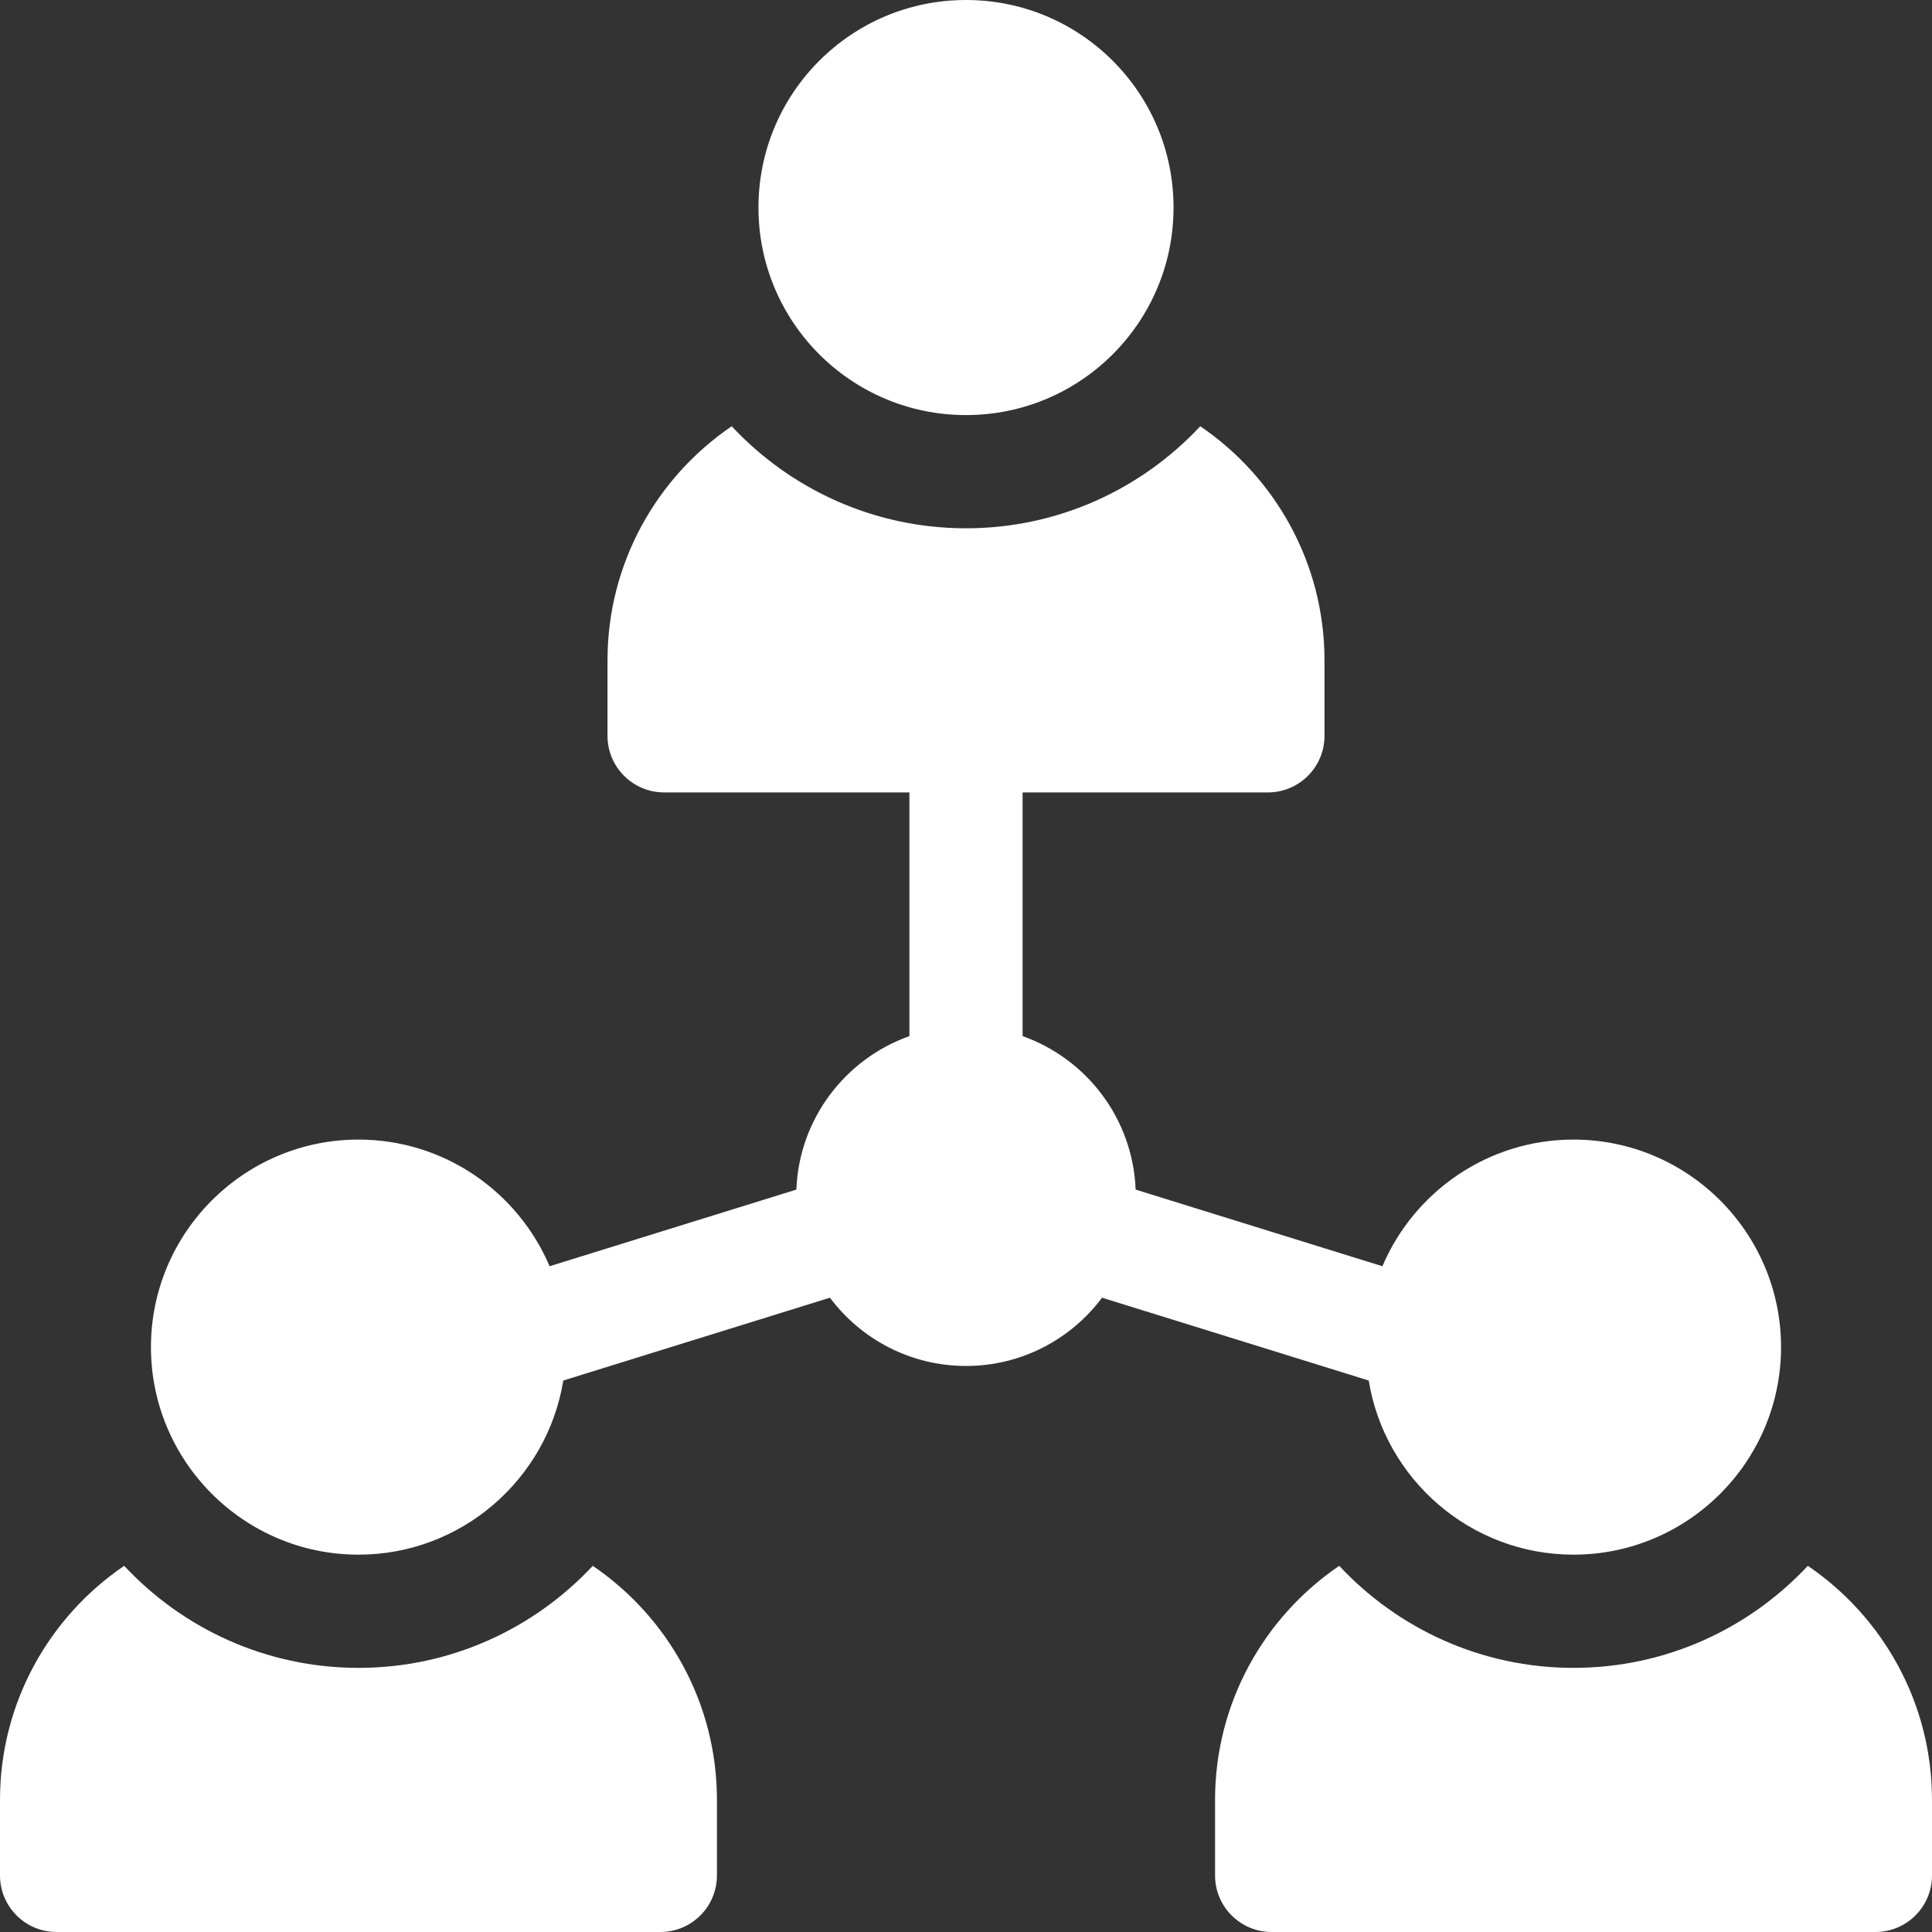
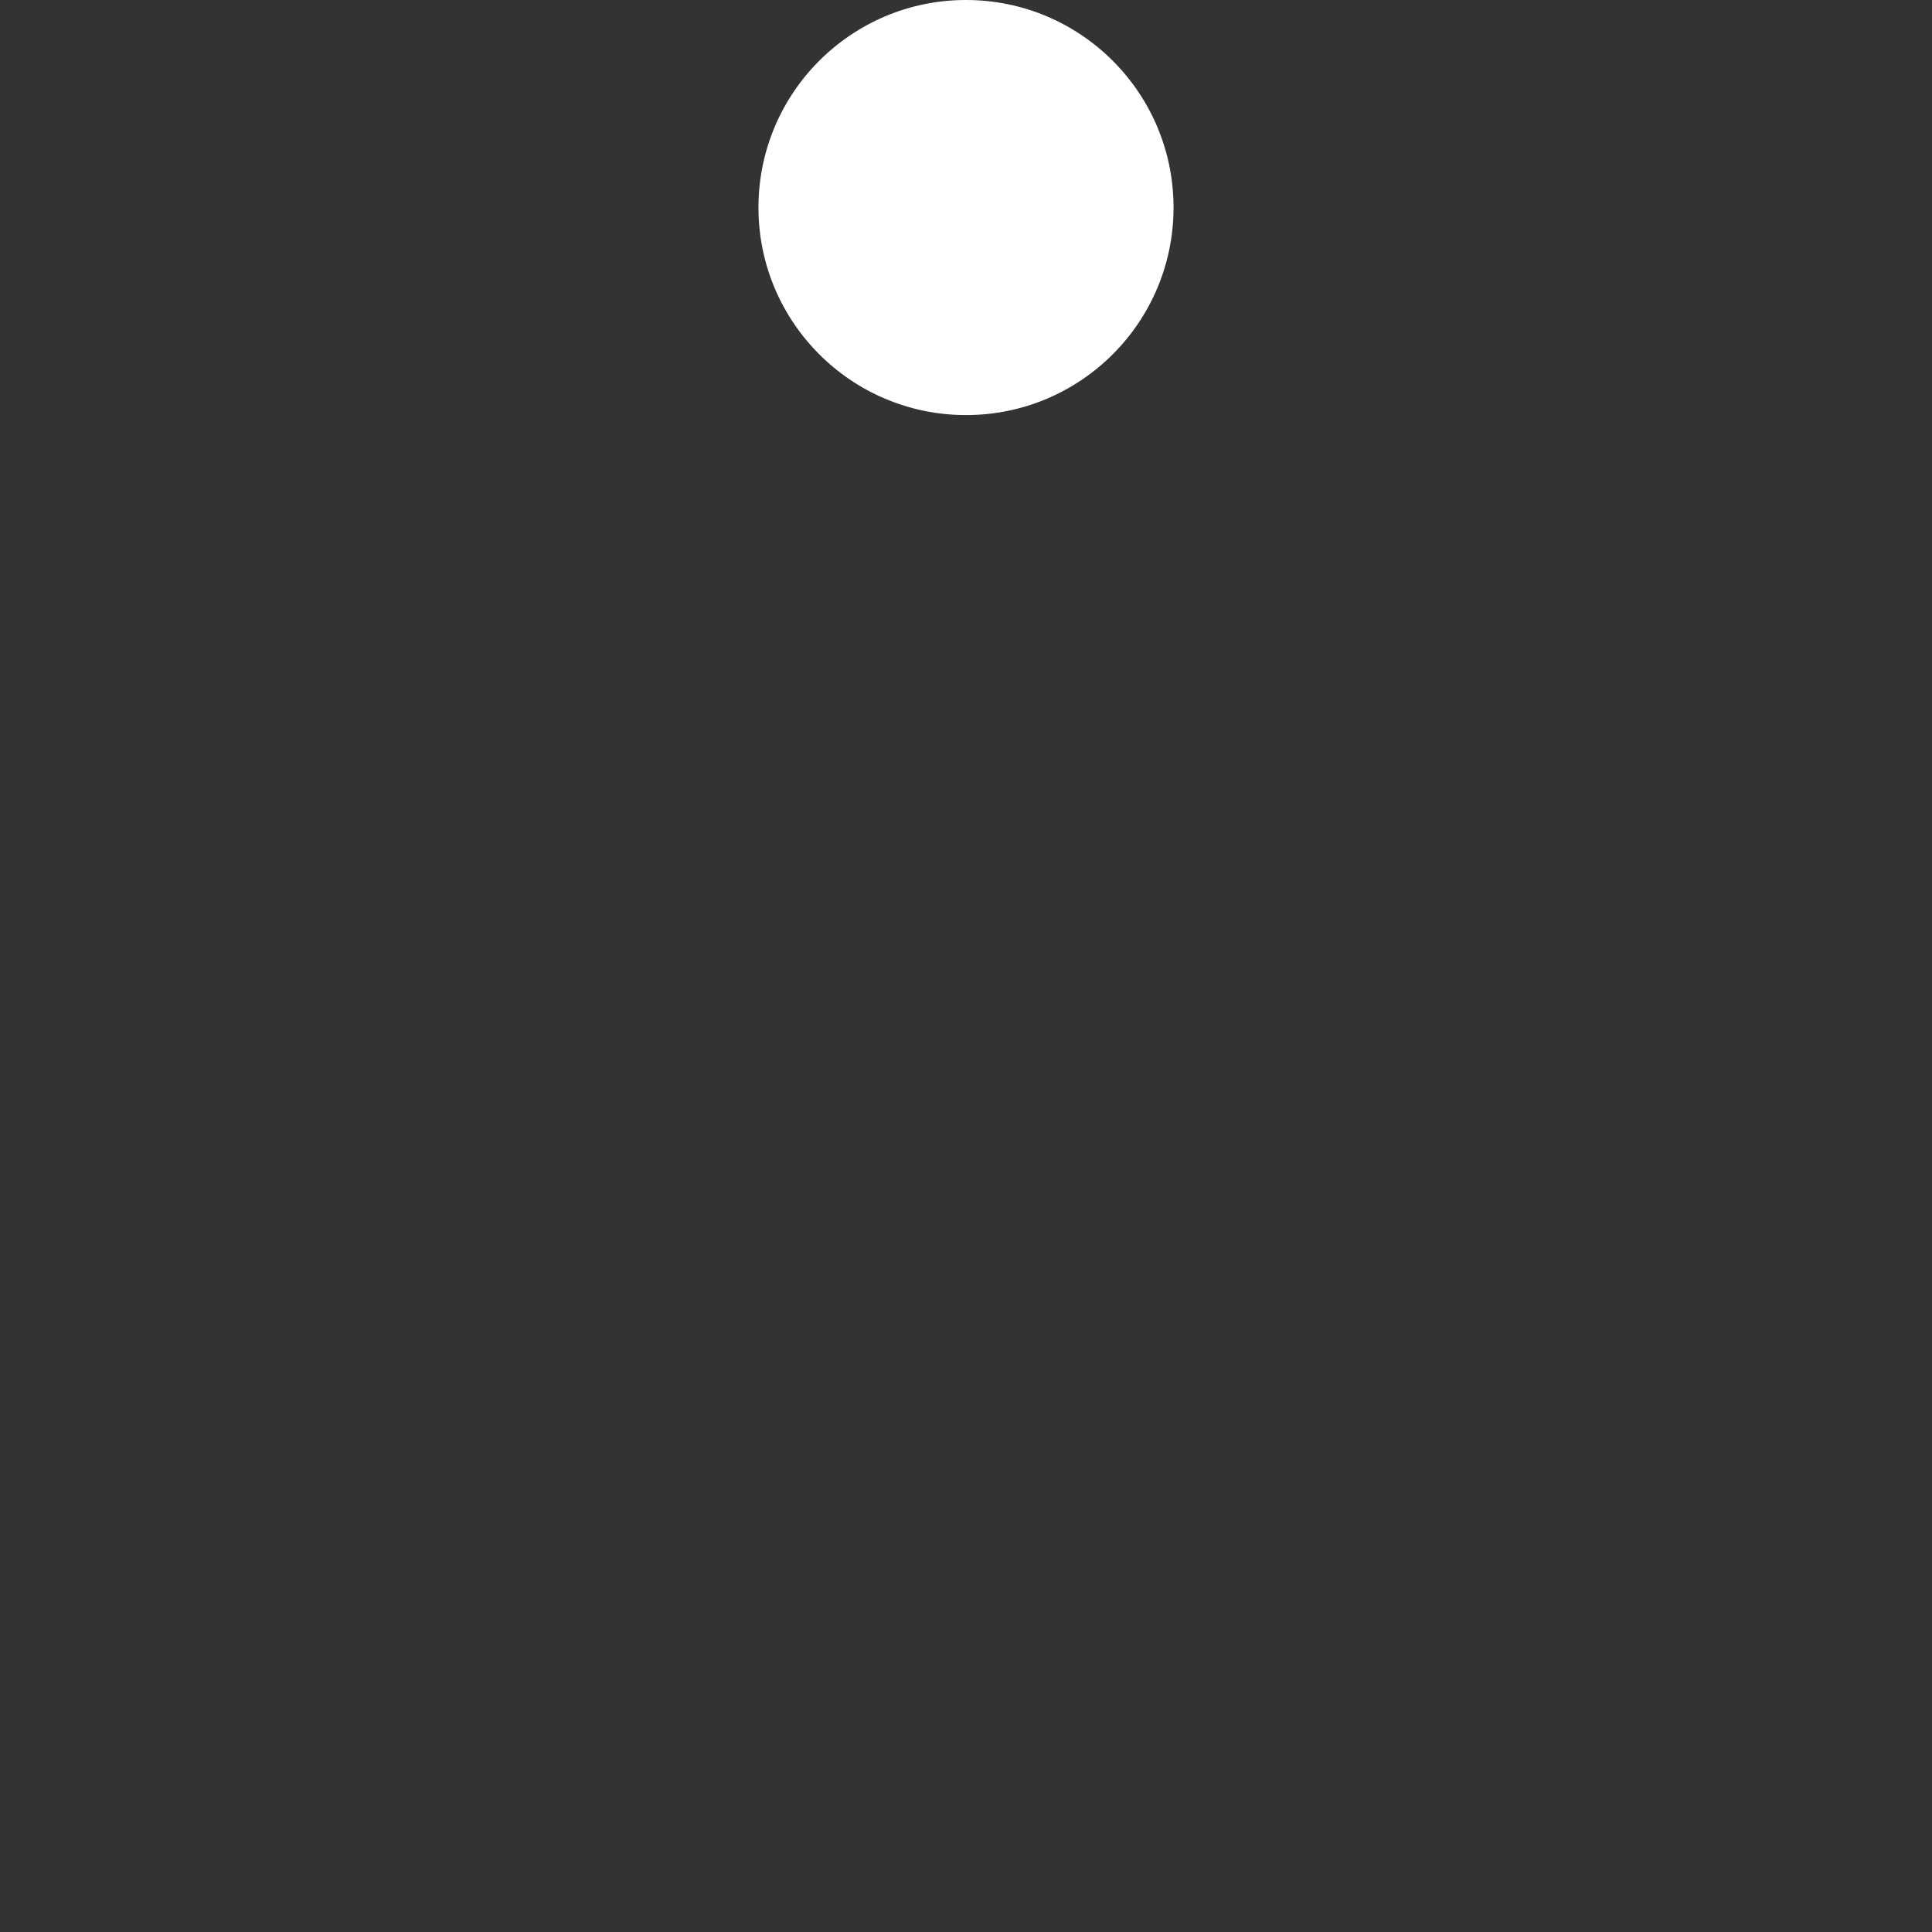
<svg xmlns="http://www.w3.org/2000/svg" width="45" height="45" viewBox="0 0 45 45" fill="none">
  <rect x="0" y="0" width="45" height="45" fill="#333333" stroke="none" />
  <g clip-path="url(#clip0_208_5)">
    <path d="M22.5 9.668C25.17 9.668 27.334 7.504 27.334 4.834C27.334 2.164 25.17 0 22.5 0C19.83 0 17.666 2.164 17.666 4.834C17.666 7.504 19.83 9.668 22.5 9.668Z" fill="white" />
-     <path d="M13.807 36.471C12.443 37.932 10.502 38.848 8.35 38.848C6.198 38.848 4.257 37.932 2.892 36.471C1.148 37.658 0 39.659 0 41.924V43.682C0 44.41 0.59 45 1.318 45H15.381C16.109 45 16.699 44.41 16.699 43.682V41.924C16.699 39.659 15.551 37.658 13.807 36.471ZM42.108 36.471C40.743 37.932 38.802 38.848 36.65 38.848C34.498 38.848 32.557 37.932 31.193 36.471C29.449 37.658 28.301 39.659 28.301 41.924V43.682C28.301 44.41 28.891 45 29.619 45H43.682C44.41 45 45 44.41 45 43.682V41.924C45 39.659 43.852 37.658 42.108 36.471ZM31.88 32.155C32.253 34.452 34.25 36.211 36.65 36.211C39.316 36.211 41.484 34.042 41.484 31.377C41.484 28.712 39.316 26.543 36.65 26.543C34.653 26.543 32.935 27.761 32.199 29.493L26.451 27.708C26.388 26.056 25.307 24.661 23.818 24.133V18.457H29.531C30.259 18.457 30.85 17.867 30.85 17.139V15.381C30.85 13.117 29.702 11.115 27.957 9.928C26.593 11.389 24.652 12.305 22.5 12.305C20.348 12.305 18.407 11.389 17.043 9.928C15.298 11.115 14.15 13.117 14.15 15.381V17.139C14.15 17.867 14.741 18.457 15.469 18.457H21.182V24.133C19.693 24.661 18.612 26.056 18.549 27.708L12.801 29.493C12.065 27.761 10.347 26.543 8.35 26.543C5.684 26.543 3.516 28.712 3.516 31.377C3.516 34.042 5.684 36.211 8.35 36.211C10.75 36.211 12.747 34.452 13.12 32.155L19.331 30.226C20.053 31.191 21.205 31.816 22.5 31.816C23.795 31.816 24.947 31.191 25.669 30.226L31.88 32.155Z" fill="white" />
  </g>
  <defs>
    <clipPath id="clip0_208_5">
      <rect width="45" height="45" fill="white" />
    </clipPath>
  </defs>
</svg>